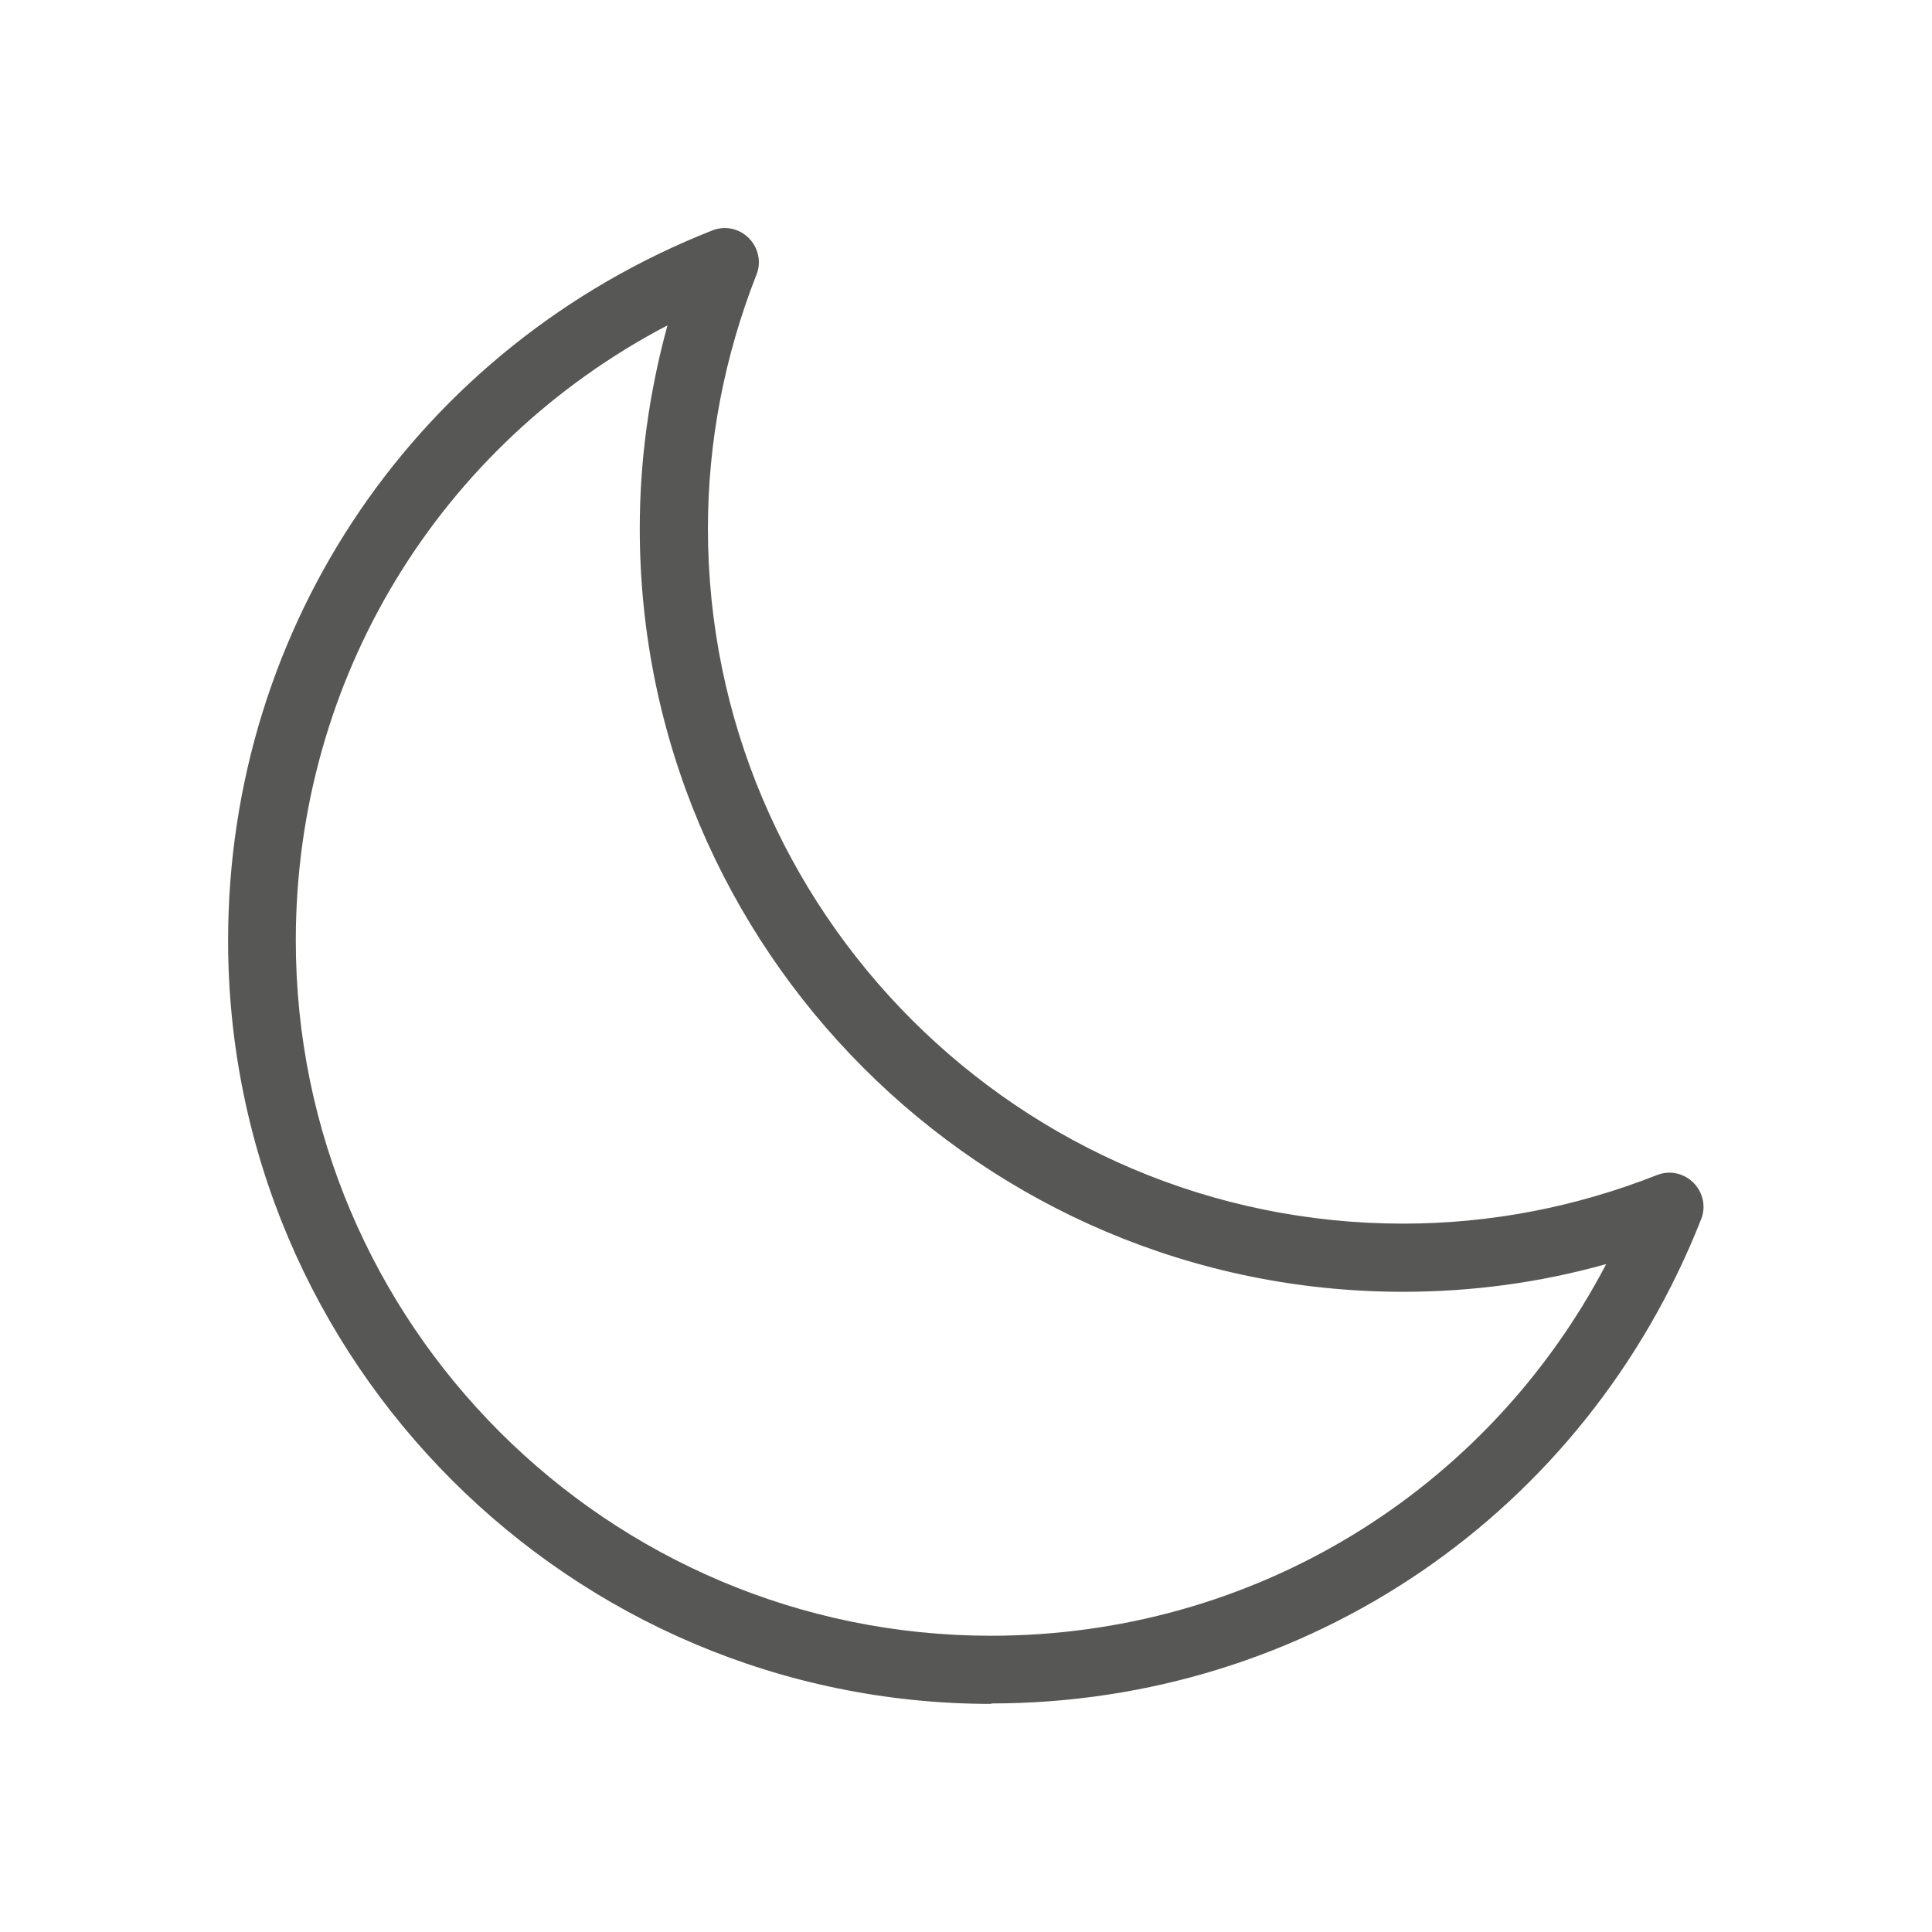
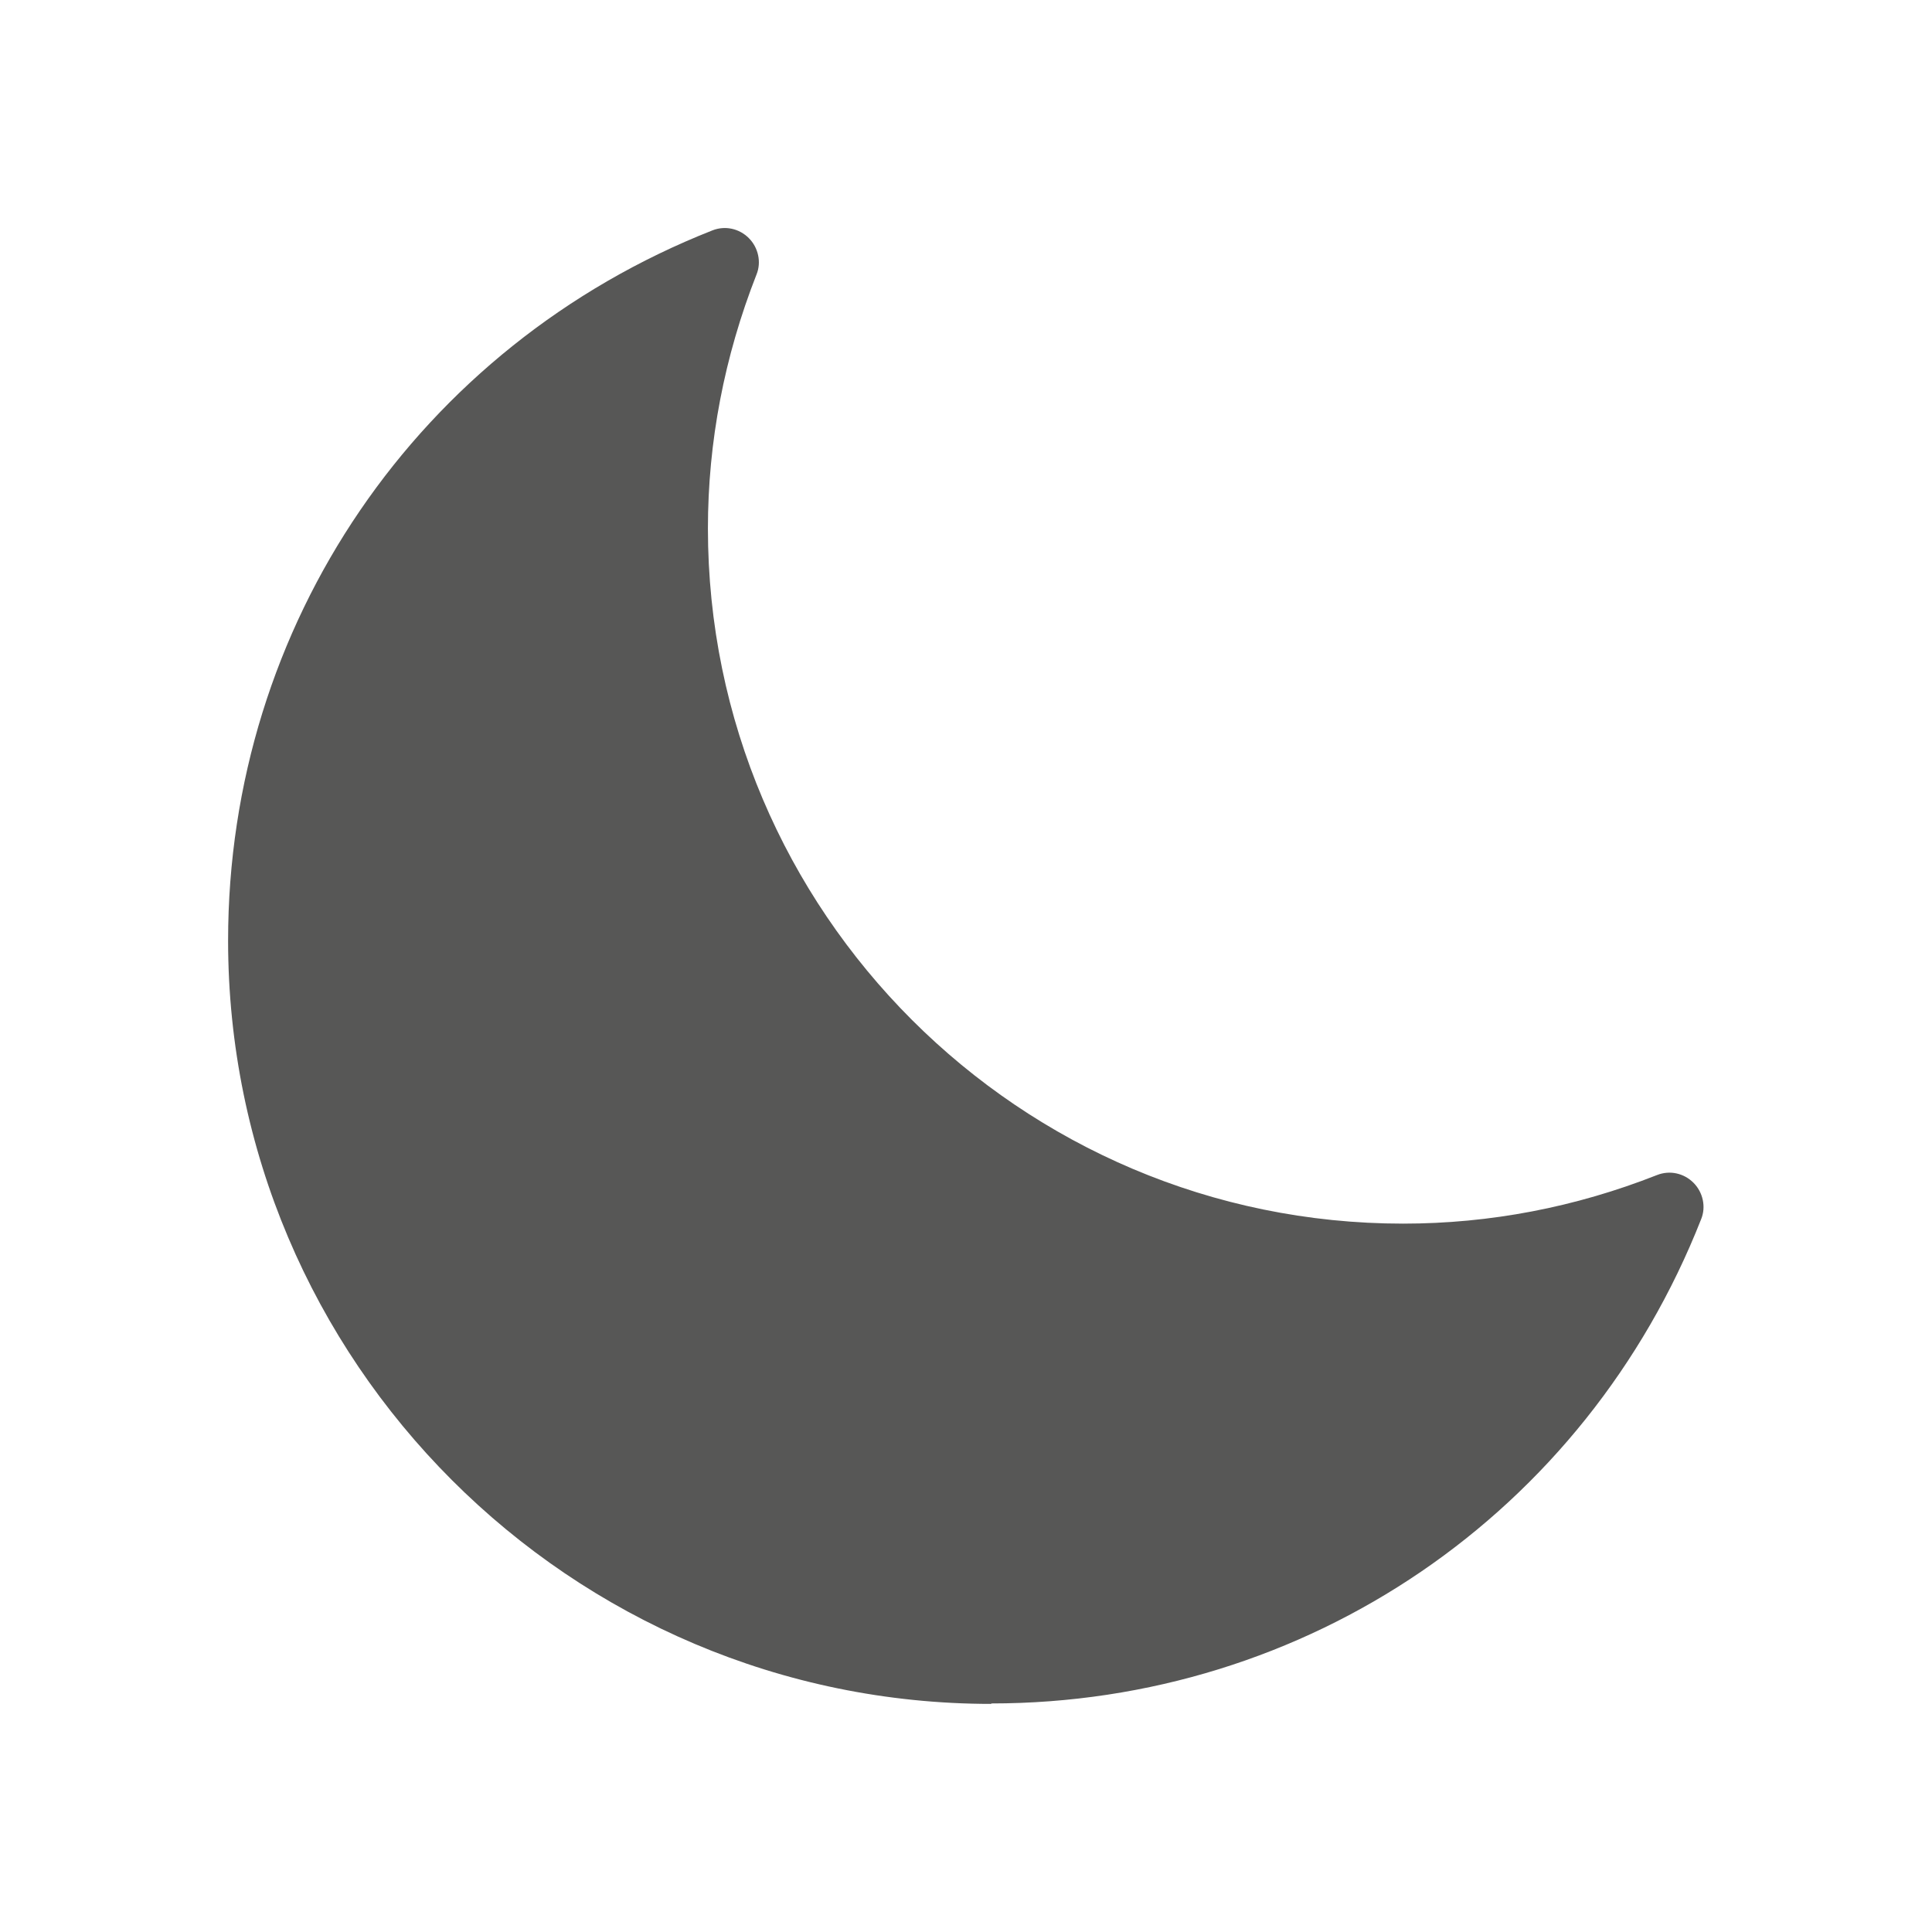
<svg xmlns="http://www.w3.org/2000/svg" id="Ebene_1" data-name="Ebene 1" version="1.1" viewBox="0 0 42.52 42.52">
  <defs>
    <style>
      .cls-1 {
        fill: #575756;
        stroke-width: 0px;
      }
    </style>
  </defs>
-   <path class="cls-1" d="M21.82,37.5c-9.27,0-16.8-7.54-16.8-16.8,0-6.95,4.19-13.08,10.66-15.63.28-.11.59-.04.8.17s.28.53.17.8c-.71,1.81-1.07,3.69-1.07,5.59,0,8.44,6.87,15.3,15.3,15.3,1.91,0,3.79-.36,5.59-1.07.28-.11.59-.04.8.17s.28.53.17.8c-2.55,6.48-8.68,10.66-15.63,10.66ZM14.69,7.16c-5.02,2.63-8.18,7.77-8.18,13.54,0,8.44,6.87,15.3,15.3,15.3,5.76,0,10.91-3.16,13.54-8.18-1.46.41-2.96.61-4.47.61-9.27,0-16.8-7.54-16.8-16.8,0-1.51.21-3.01.61-4.47Z" />
+   <path class="cls-1" d="M21.82,37.5c-9.27,0-16.8-7.54-16.8-16.8,0-6.95,4.19-13.08,10.66-15.63.28-.11.59-.04.8.17s.28.53.17.8c-.71,1.81-1.07,3.69-1.07,5.59,0,8.44,6.87,15.3,15.3,15.3,1.91,0,3.79-.36,5.59-1.07.28-.11.59-.04.8.17s.28.53.17.8c-2.55,6.48-8.68,10.66-15.63,10.66ZM14.69,7.16Z" />
</svg>